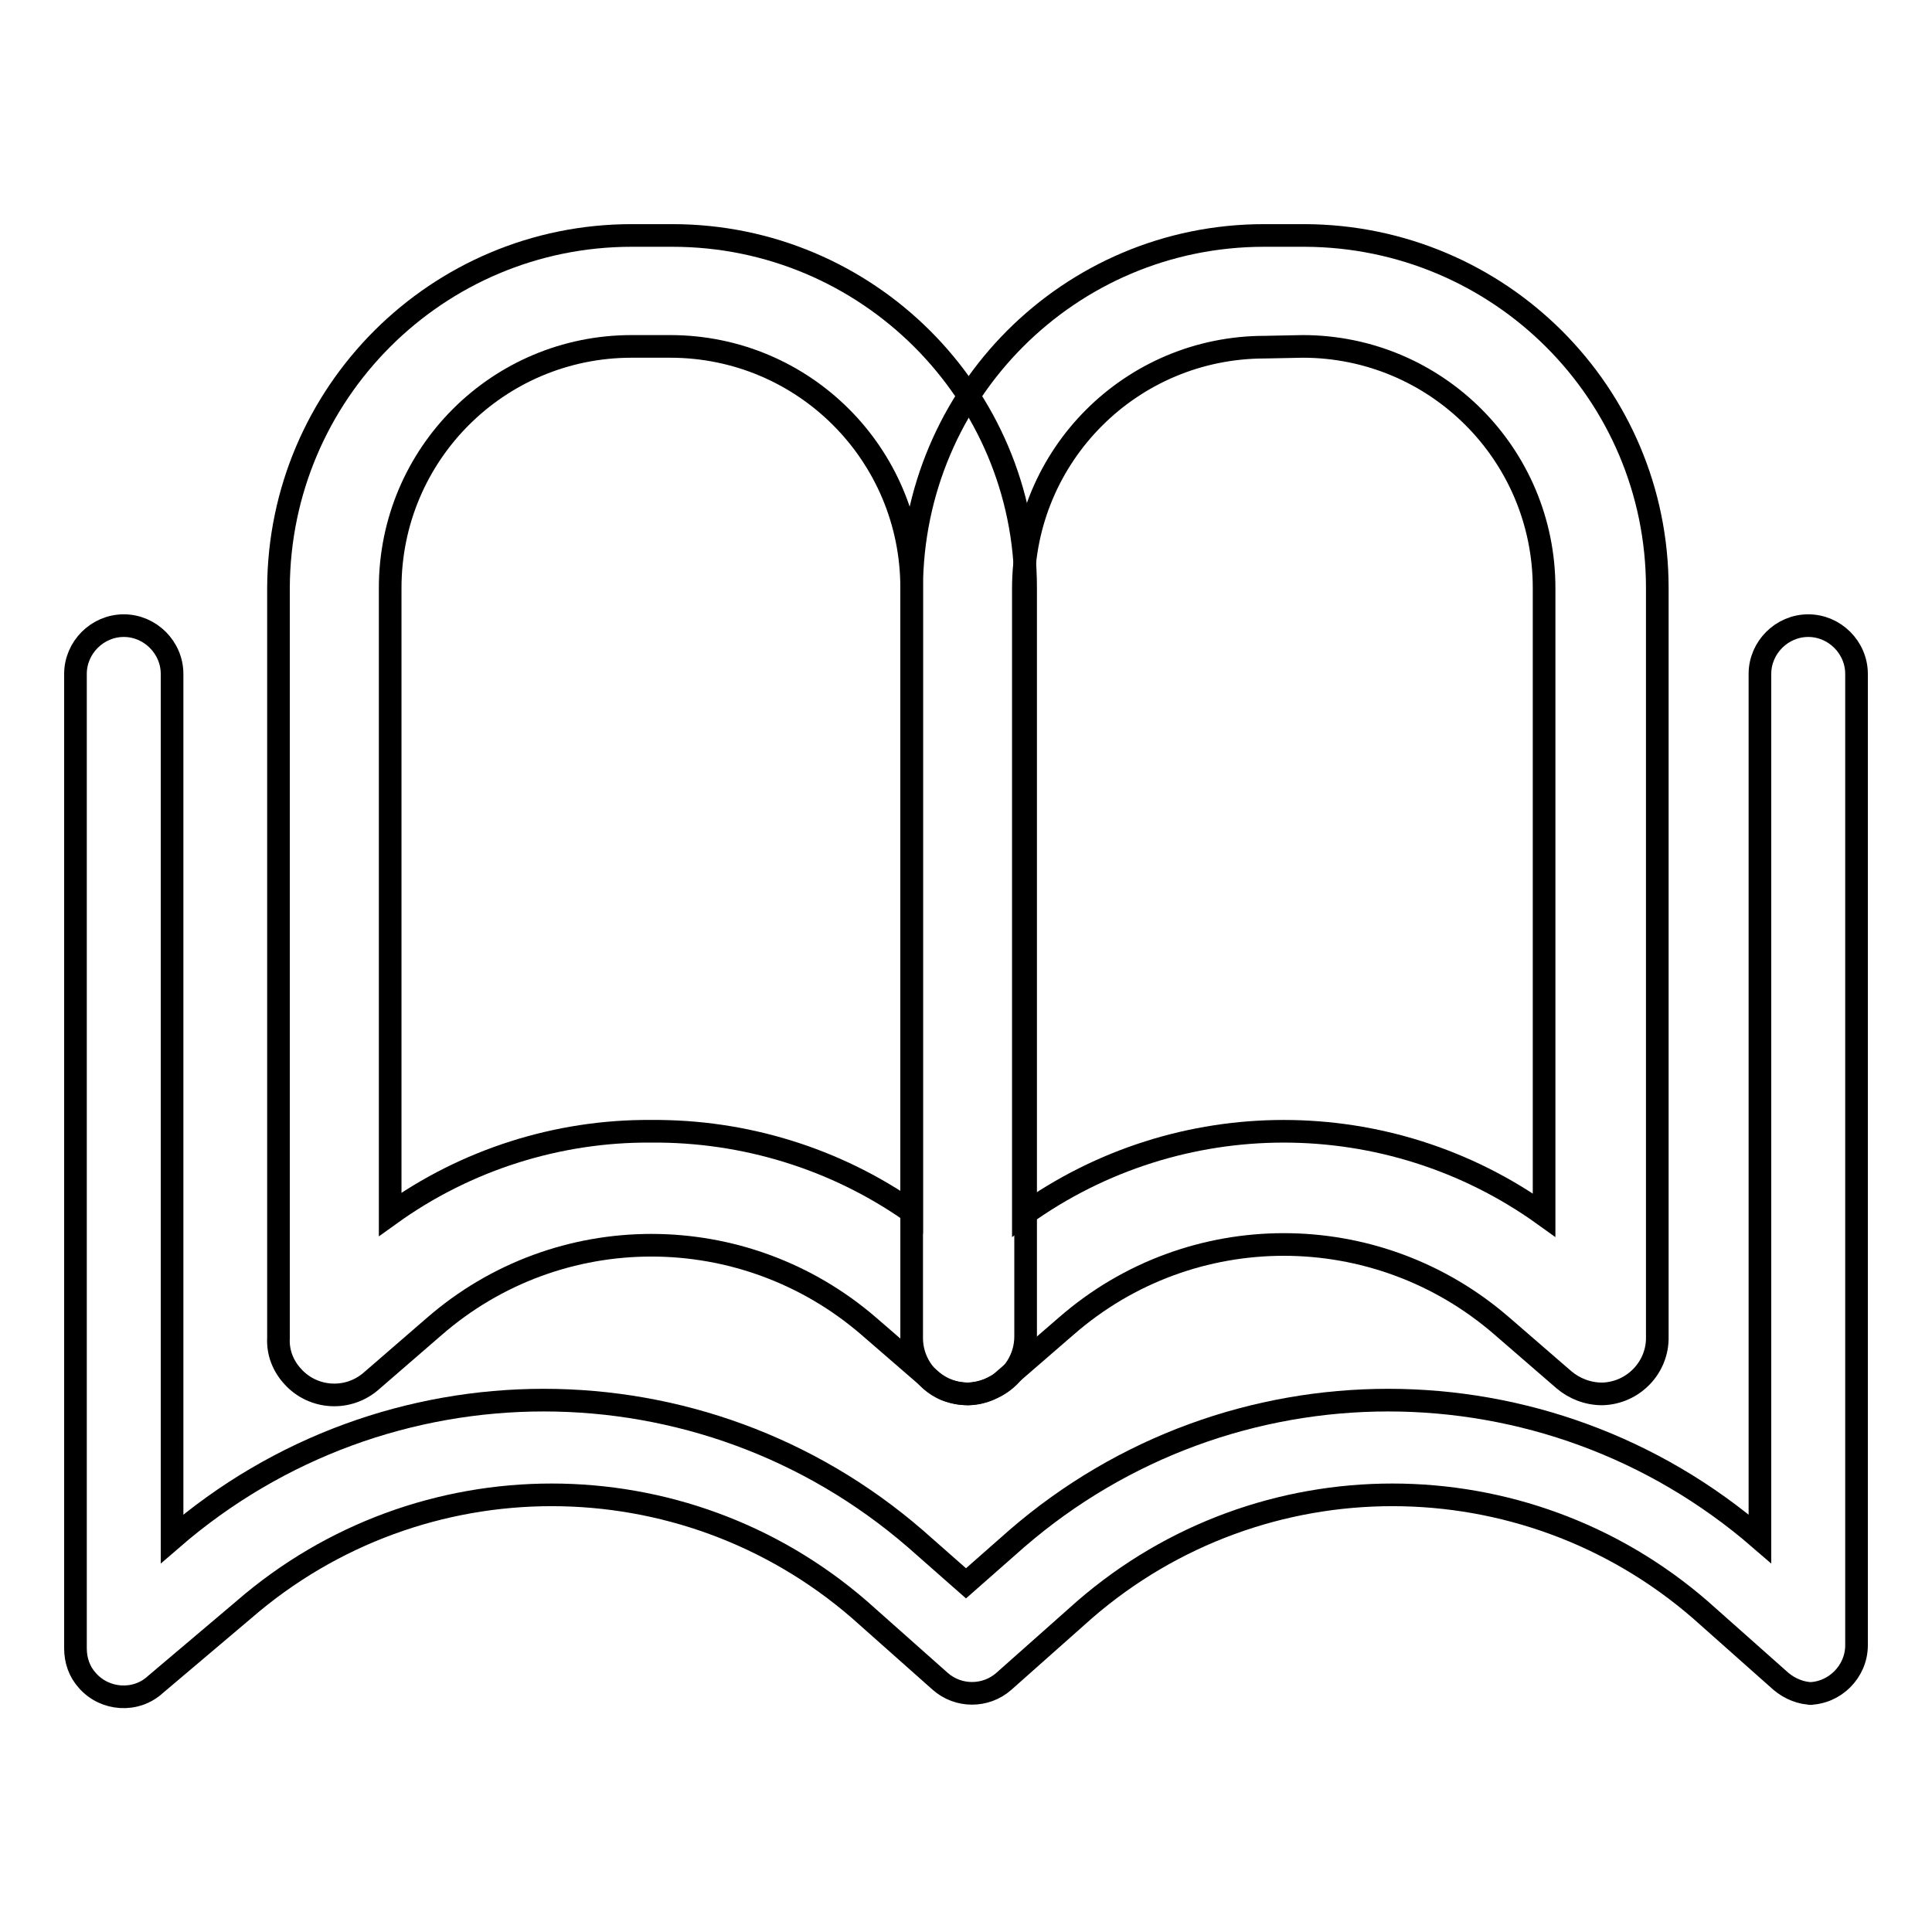
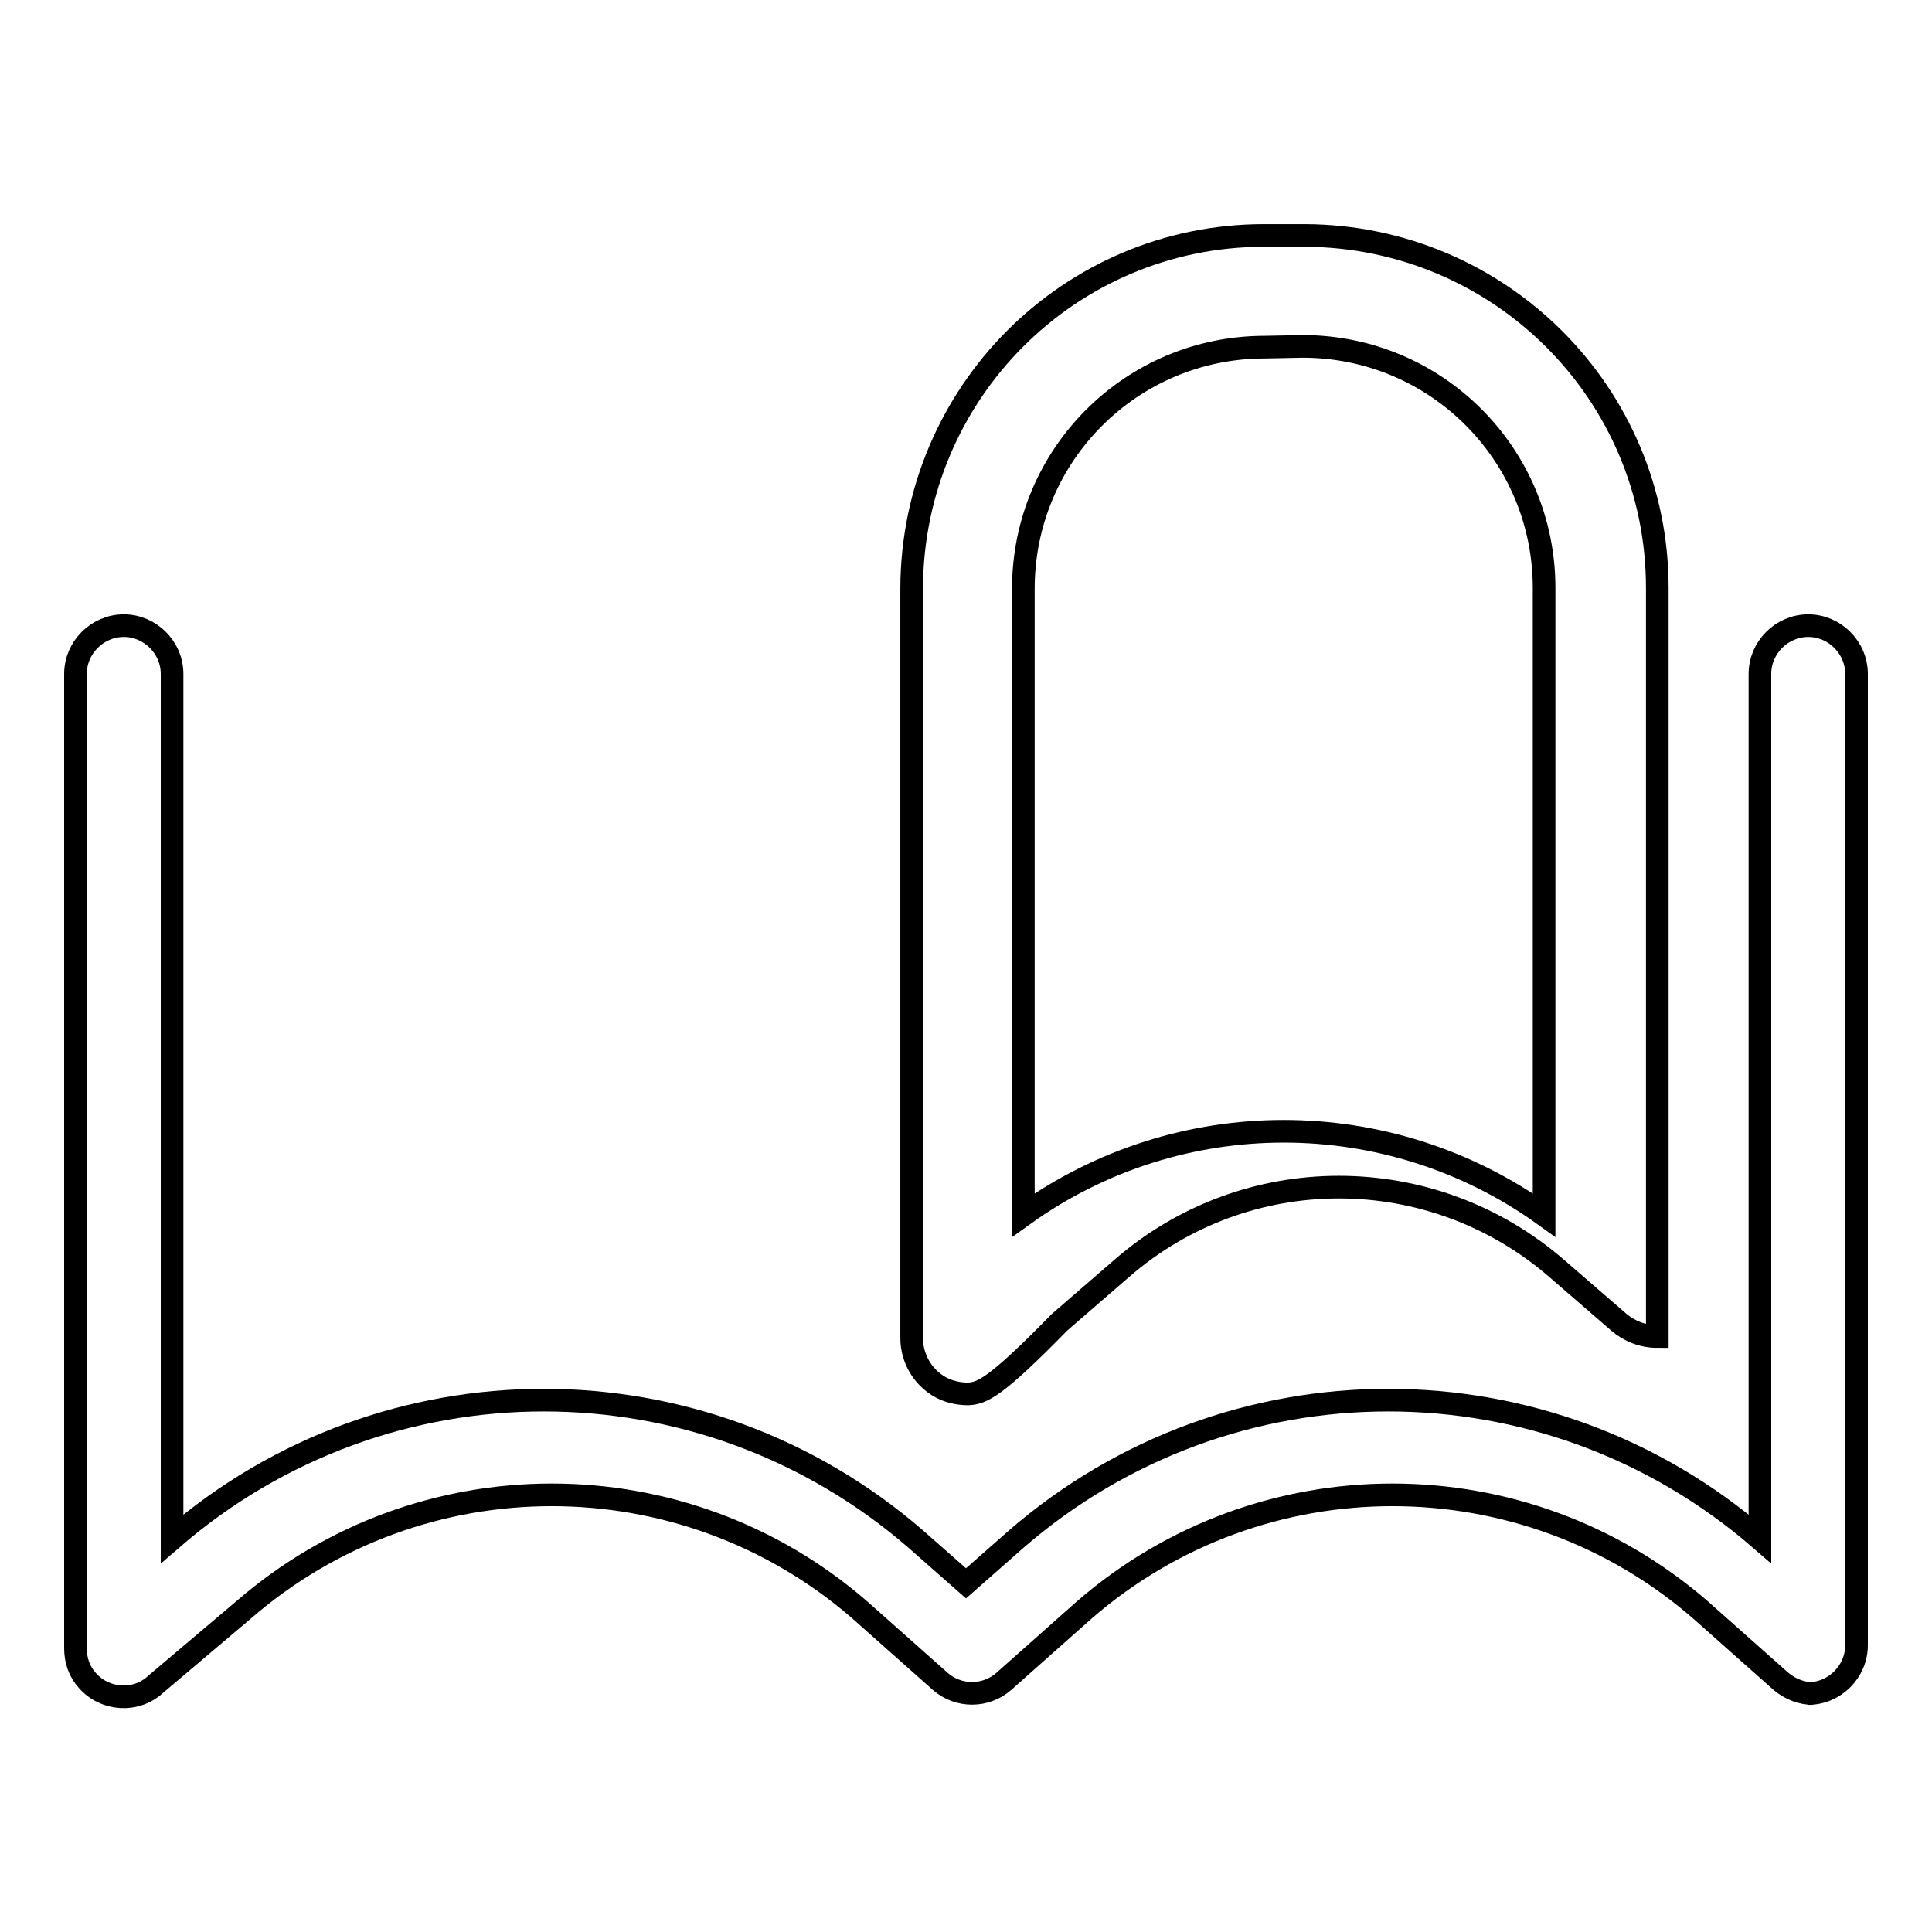
<svg xmlns="http://www.w3.org/2000/svg" version="1.1" x="0px" y="0px" viewBox="0 0 256 256" enable-background="new 0 0 256 256" xml:space="preserve">
  <g>
    <path stroke-width="3" fill-opacity="0" stroke="#000000" d="M240.2,224.4c-1.5,0-3-0.6-4.2-1.6l-10.7-9.5c-23.4-20.3-58.2-20.3-81.6,0l-10.7,9.5c-2.4,2.1-6,2.1-8.4,0 l-10.7-9.5c-23.4-20.3-58.2-20.3-81.6,0l-11.7,9.9c-2.6,2.4-6.7,2.1-9-0.5c-1.1-1.2-1.6-2.7-1.6-4.3V89.3c0-3.5,2.9-6.4,6.4-6.4 c3.5,0,6.4,2.9,6.4,6.4v114.6c28.3-24.5,70.2-24.5,98.5,0l6.7,5.9l6.7-5.9c28.3-24.5,70.2-24.5,98.5,0V89.3c0-3.5,2.9-6.4,6.4-6.4 c3.5,0,6.4,2.9,6.4,6.4c0,0,0,0,0,0V218c0,3.5-2.9,6.4-6.4,6.4l0,0H240.2z" />
-     <path stroke-width="3" fill-opacity="0" stroke="#000000" d="M128.3,184.7c-1.8,0-3.5-0.6-4.9-1.8l-8.2-7.1c-16.6-14.4-41.2-14.4-57.7,0l-8.2,7.1 c-3.1,2.8-7.8,2.5-10.5-0.5c-1.3-1.4-2-3.2-1.9-5.1V77.9c0.1-25.8,21-46.7,46.8-46.7h5.4c25.8,0,46.8,20.9,46.8,46.7v99.2 c0,2.9-1.7,5.6-4.4,6.8C130.5,184.4,129.4,184.7,128.3,184.7L128.3,184.7z M86.3,149.9c12.3-0.1,24.4,3.6,34.5,10.7V77.9 c0-17.7-14.3-32-32-32l0,0h-5.1c-17.7,0-32,14.3-32,32v83C61.7,153.7,73.9,149.8,86.3,149.9z" />
-     <path stroke-width="3" fill-opacity="0" stroke="#000000" d="M128.3,184.7c-1.1,0-2.1-0.2-3.1-0.6c-2.7-1.2-4.4-3.9-4.4-6.8V77.9c0.1-25.8,20.9-46.7,46.7-46.7h5.4 c25.8,0.1,46.7,20.9,46.7,46.7v99.2c0.1,4.1-3.2,7.5-7.3,7.6c-1.9,0-3.7-0.7-5.1-1.9l-8.2-7.1c-16.6-14.4-41.2-14.4-57.7,0 l-8.2,7.1C131.8,184,130.1,184.6,128.3,184.7L128.3,184.7z M167.6,46c-17.7,0-32,14.3-32,32l0,0v83c20.6-14.8,48.4-14.8,69,0V77.9 c0-17.7-14.3-32-32-32l0,0L167.6,46z" />
+     <path stroke-width="3" fill-opacity="0" stroke="#000000" d="M128.3,184.7c-1.1,0-2.1-0.2-3.1-0.6c-2.7-1.2-4.4-3.9-4.4-6.8V77.9c0.1-25.8,20.9-46.7,46.7-46.7h5.4 c25.8,0.1,46.7,20.9,46.7,46.7v99.2c-1.9,0-3.7-0.7-5.1-1.9l-8.2-7.1c-16.6-14.4-41.2-14.4-57.7,0 l-8.2,7.1C131.8,184,130.1,184.6,128.3,184.7L128.3,184.7z M167.6,46c-17.7,0-32,14.3-32,32l0,0v83c20.6-14.8,48.4-14.8,69,0V77.9 c0-17.7-14.3-32-32-32l0,0L167.6,46z" />
  </g>
</svg>